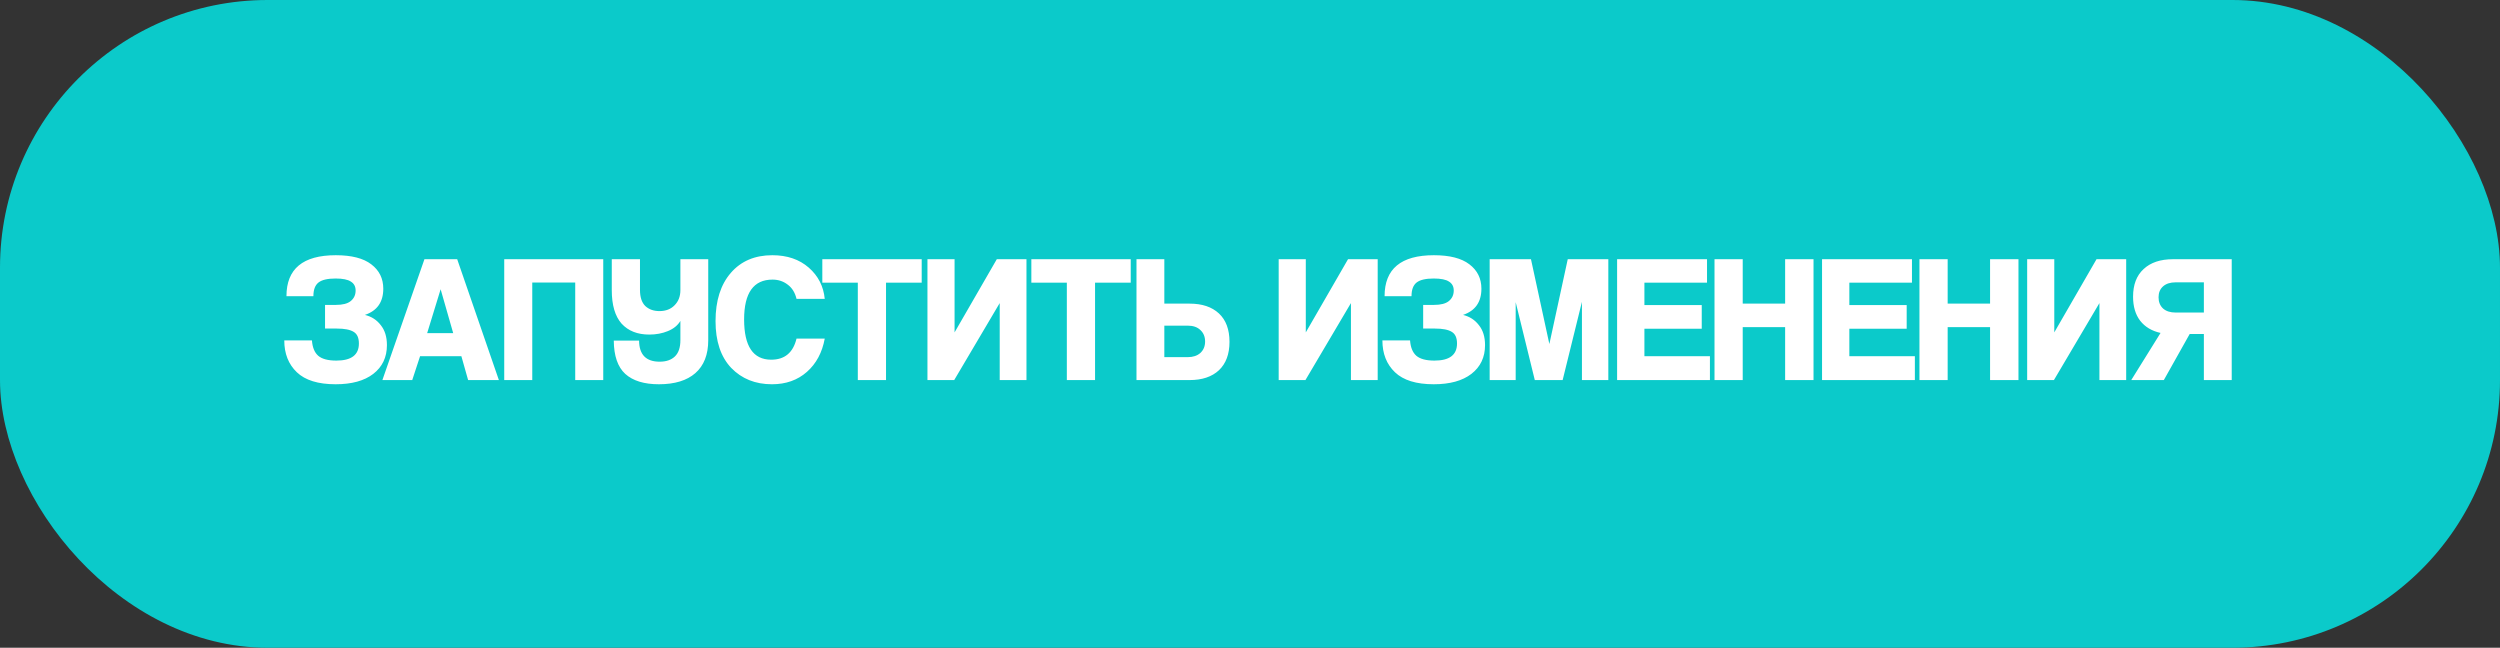
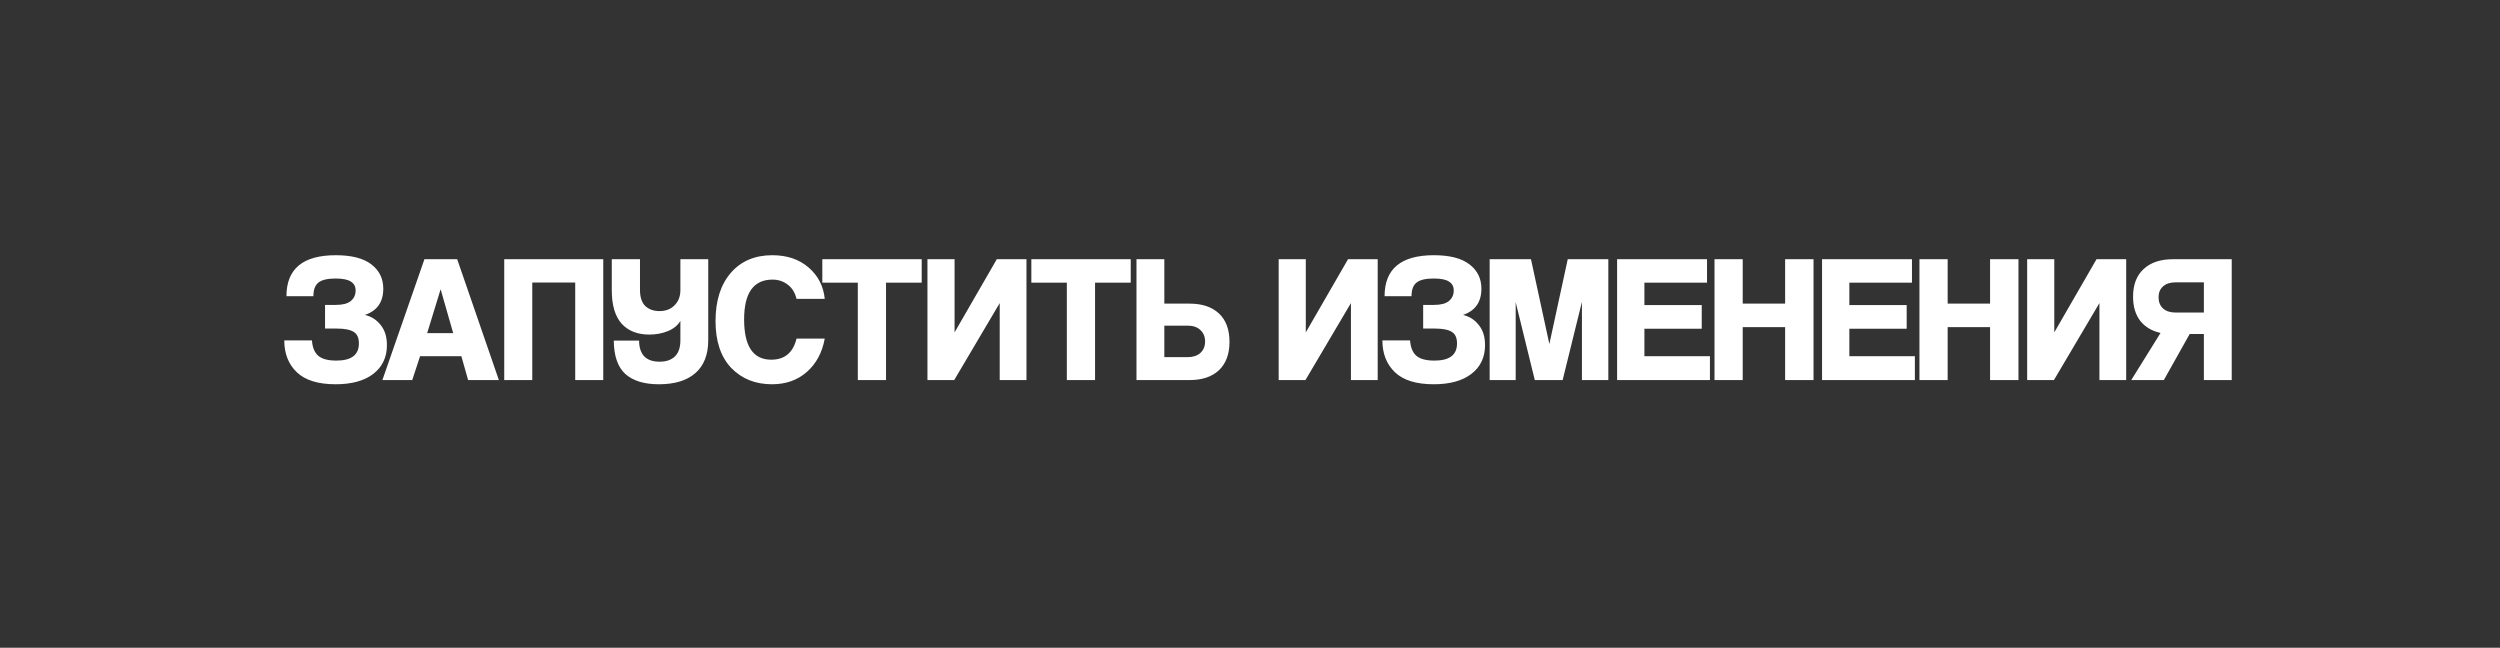
<svg xmlns="http://www.w3.org/2000/svg" width="467" height="121" viewBox="0 0 467 121" fill="none">
  <rect x="0" y="0" width="467" height="121" fill="#333333" stroke="none" />
-   <rect width="467" height="121" rx="50" fill="#0BCACA" />
  <path d="M62.928 61.376H60.718V56.956H62.758C64.005 56.956 64.923 56.718 65.512 56.242C66.124 55.743 66.43 55.086 66.43 54.27C66.43 53.522 66.135 52.967 65.546 52.604C64.979 52.219 64.027 52.026 62.69 52.026C61.194 52.026 60.129 52.275 59.494 52.774C58.859 53.273 58.542 54.123 58.542 55.324H53.51C53.51 50.224 56.581 47.674 62.724 47.674C65.671 47.674 67.881 48.241 69.354 49.374C70.85 50.507 71.598 52.026 71.598 53.93C71.598 56.423 70.453 58.055 68.164 58.826C69.388 59.121 70.374 59.755 71.122 60.73C71.893 61.682 72.278 62.929 72.278 64.47C72.278 66.737 71.428 68.527 69.728 69.842C68.051 71.134 65.705 71.78 62.69 71.78C59.426 71.78 57.012 71.032 55.448 69.536C53.884 68.04 53.102 66.057 53.102 63.586H58.27C58.361 64.878 58.746 65.83 59.426 66.442C60.129 67.054 61.262 67.36 62.826 67.36C65.637 67.36 67.042 66.295 67.042 64.164C67.042 63.099 66.713 62.373 66.056 61.988C65.399 61.58 64.356 61.376 62.928 61.376ZM84.656 62.226L82.31 54.032L79.794 62.226H84.656ZM93.19 70.998H87.444L86.186 66.544H78.468L77.006 70.998H71.43L79.284 48.422H85.404L93.19 70.998ZM112.687 70.998H107.451V52.774H99.427V70.998H94.191V48.422H112.687V70.998ZM132.299 63.552C132.299 66.249 131.494 68.301 129.885 69.706C128.298 71.089 126.032 71.78 123.085 71.78C120.32 71.78 118.223 71.134 116.795 69.842C115.39 68.55 114.676 66.476 114.653 63.62H119.379C119.402 66.249 120.682 67.564 123.221 67.564C124.445 67.564 125.397 67.235 126.077 66.578C126.757 65.921 127.097 64.912 127.097 63.552V59.948C126.598 60.787 125.816 61.421 124.751 61.852C123.708 62.283 122.552 62.498 121.283 62.498C119.084 62.498 117.362 61.818 116.115 60.458C114.891 59.075 114.279 56.99 114.279 54.202V48.422H119.549V54.168C119.549 55.505 119.878 56.503 120.535 57.16C121.215 57.795 122.099 58.112 123.187 58.112C124.366 58.112 125.306 57.749 126.009 57.024C126.734 56.299 127.097 55.358 127.097 54.202V48.422H132.299V63.552ZM148.792 63.246H154.062C153.586 65.853 152.476 67.927 150.73 69.468C148.985 71.009 146.809 71.78 144.202 71.78C141.097 71.78 138.558 70.76 136.586 68.72C134.637 66.657 133.662 63.745 133.662 59.982C133.662 56.174 134.614 53.171 136.518 50.972C138.422 48.773 141.006 47.674 144.27 47.674C147.036 47.674 149.302 48.445 151.07 49.986C152.838 51.527 153.836 53.477 154.062 55.834H148.792C148.52 54.678 147.976 53.794 147.16 53.182C146.344 52.547 145.392 52.23 144.304 52.23C140.768 52.23 139 54.712 139 59.676C139 64.685 140.689 67.19 144.066 67.19C146.582 67.19 148.158 65.875 148.792 63.246ZM165.509 70.998H160.239V52.808H153.609V48.422H172.173V52.808H165.509V70.998ZM178.246 70.998H173.248V48.422H178.314V62.09L186.202 48.422H191.744V70.998H186.746V56.616L178.246 70.998ZM204.556 70.998H199.286V52.808H192.656V48.422H211.22V52.808H204.556V70.998ZM221.883 60.832H217.497V66.714H221.883C222.857 66.714 223.639 66.453 224.229 65.932C224.818 65.388 225.113 64.674 225.113 63.79C225.113 62.906 224.818 62.192 224.229 61.648C223.662 61.104 222.88 60.832 221.883 60.832ZM217.497 56.718H222.223C224.557 56.718 226.382 57.33 227.697 58.554C229.011 59.778 229.669 61.546 229.669 63.858C229.669 66.147 229.011 67.915 227.697 69.162C226.382 70.386 224.557 70.998 222.223 70.998H212.295V48.422H217.497V56.718ZM243.855 70.998H238.857V48.422H243.923V62.09L251.811 48.422H257.353V70.998H252.355V56.616L243.855 70.998ZM268.057 61.376H265.847V56.956H267.887C269.134 56.956 270.052 56.718 270.641 56.242C271.253 55.743 271.559 55.086 271.559 54.27C271.559 53.522 271.264 52.967 270.675 52.604C270.108 52.219 269.156 52.026 267.819 52.026C266.323 52.026 265.258 52.275 264.623 52.774C263.988 53.273 263.671 54.123 263.671 55.324H258.639C258.639 50.224 261.71 47.674 267.853 47.674C270.8 47.674 273.01 48.241 274.483 49.374C275.979 50.507 276.727 52.026 276.727 53.93C276.727 56.423 275.582 58.055 273.293 58.826C274.517 59.121 275.503 59.755 276.251 60.73C277.022 61.682 277.407 62.929 277.407 64.47C277.407 66.737 276.557 68.527 274.857 69.842C273.18 71.134 270.834 71.78 267.819 71.78C264.555 71.78 262.141 71.032 260.577 69.536C259.013 68.04 258.231 66.057 258.231 63.586H263.399C263.49 64.878 263.875 65.83 264.555 66.442C265.258 67.054 266.391 67.36 267.955 67.36C270.766 67.36 272.171 66.295 272.171 64.164C272.171 63.099 271.842 62.373 271.185 61.988C270.528 61.58 269.485 61.376 268.057 61.376ZM300.436 70.998H295.506V56.378L291.902 70.998H286.7L283.13 56.446V70.998H278.268V48.422H285.986L289.42 64.266L292.854 48.422H300.436V70.998ZM319.415 70.998H302.075V48.422H318.871V52.808H307.175V56.99H317.885V61.41H307.175V66.544H319.415V70.998ZM338.766 70.998H333.462V61.104H325.54V70.998H320.27V48.422H325.54V56.718H333.462V48.422H338.766V70.998ZM357.698 70.998H340.358V48.422H357.154V52.808H345.458V56.99H356.168V61.41H345.458V66.544H357.698V70.998ZM377.049 70.998H371.745V61.104H363.823V70.998H358.553V48.422H363.823V56.718H371.745V48.422H377.049V70.998ZM383.673 70.998H378.675V48.422H383.741V62.09L391.629 48.422H397.171V70.998H392.173V56.616L383.673 70.998ZM411.683 62.396H409.031L404.203 70.998H398.117L403.591 62.192C401.959 61.829 400.69 61.07 399.783 59.914C398.899 58.758 398.457 57.262 398.457 55.426C398.457 53.182 399.115 51.459 400.429 50.258C401.744 49.034 403.569 48.422 405.903 48.422H416.885V70.998H411.683V62.396ZM406.413 58.384H411.683V52.74H406.413C405.416 52.74 404.634 52.989 404.067 53.488C403.501 53.987 403.217 54.667 403.217 55.528C403.217 56.412 403.501 57.115 404.067 57.636C404.634 58.135 405.416 58.384 406.413 58.384Z" fill="white" />
</svg>